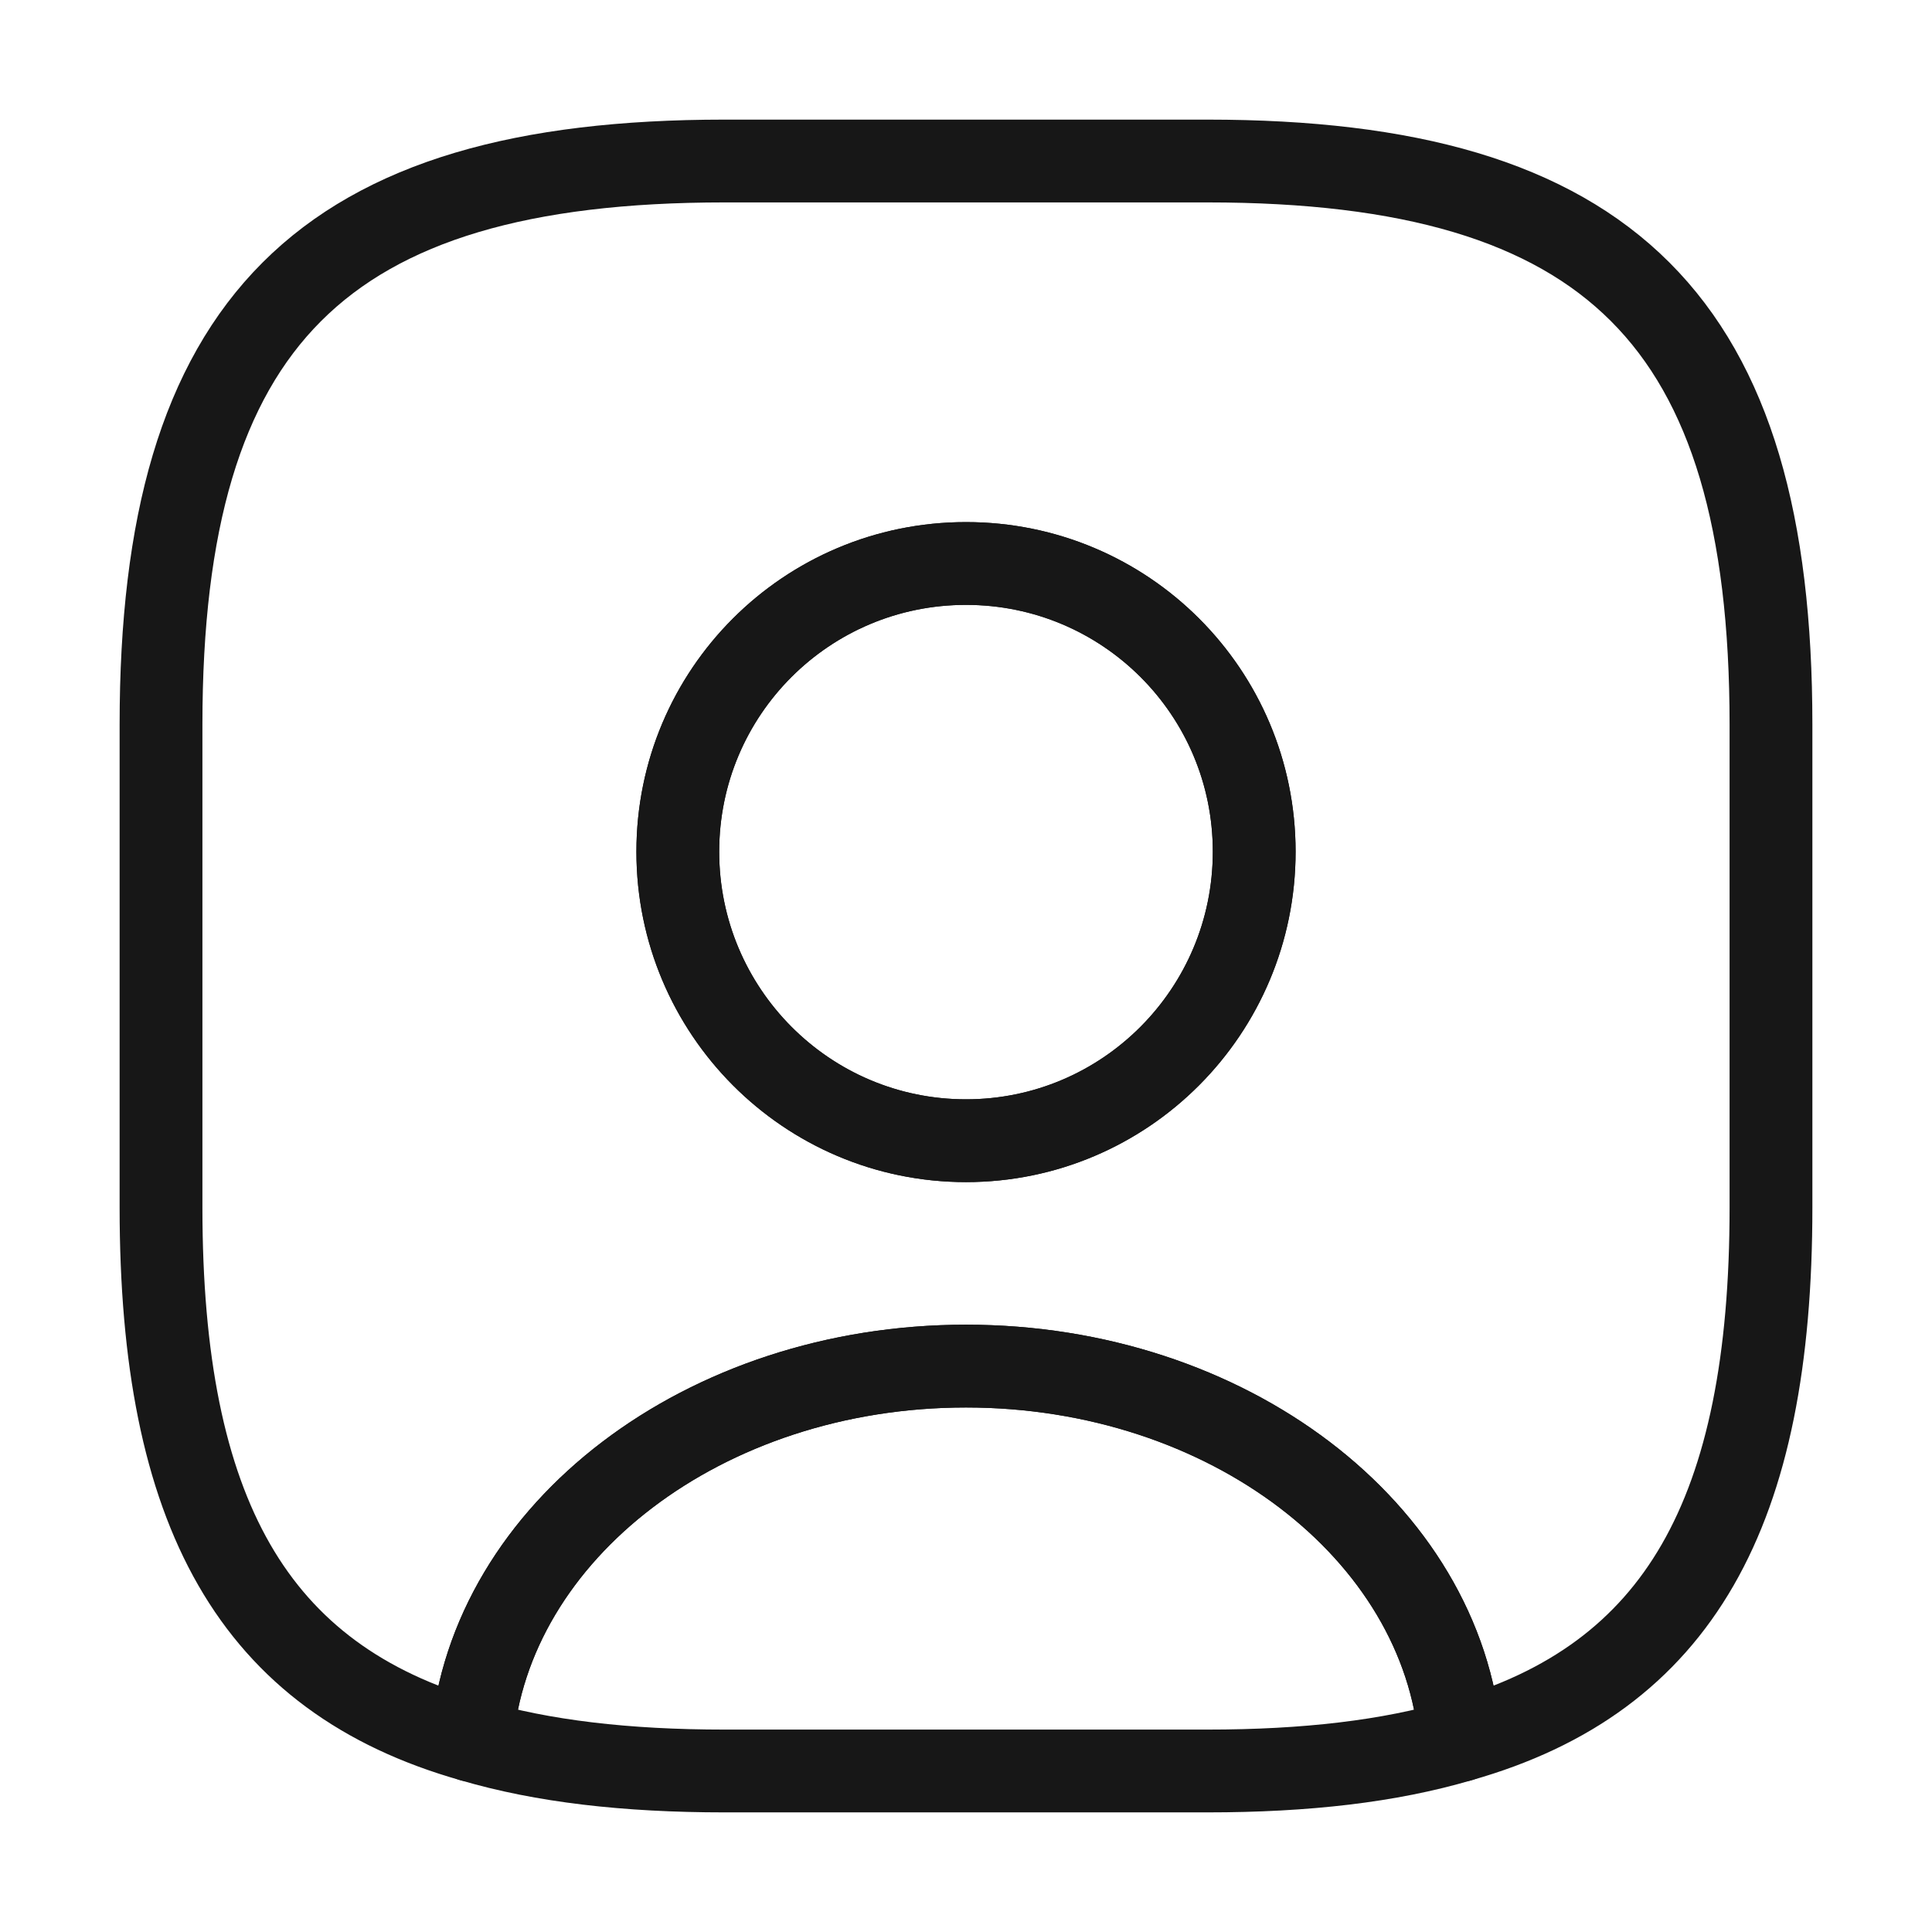
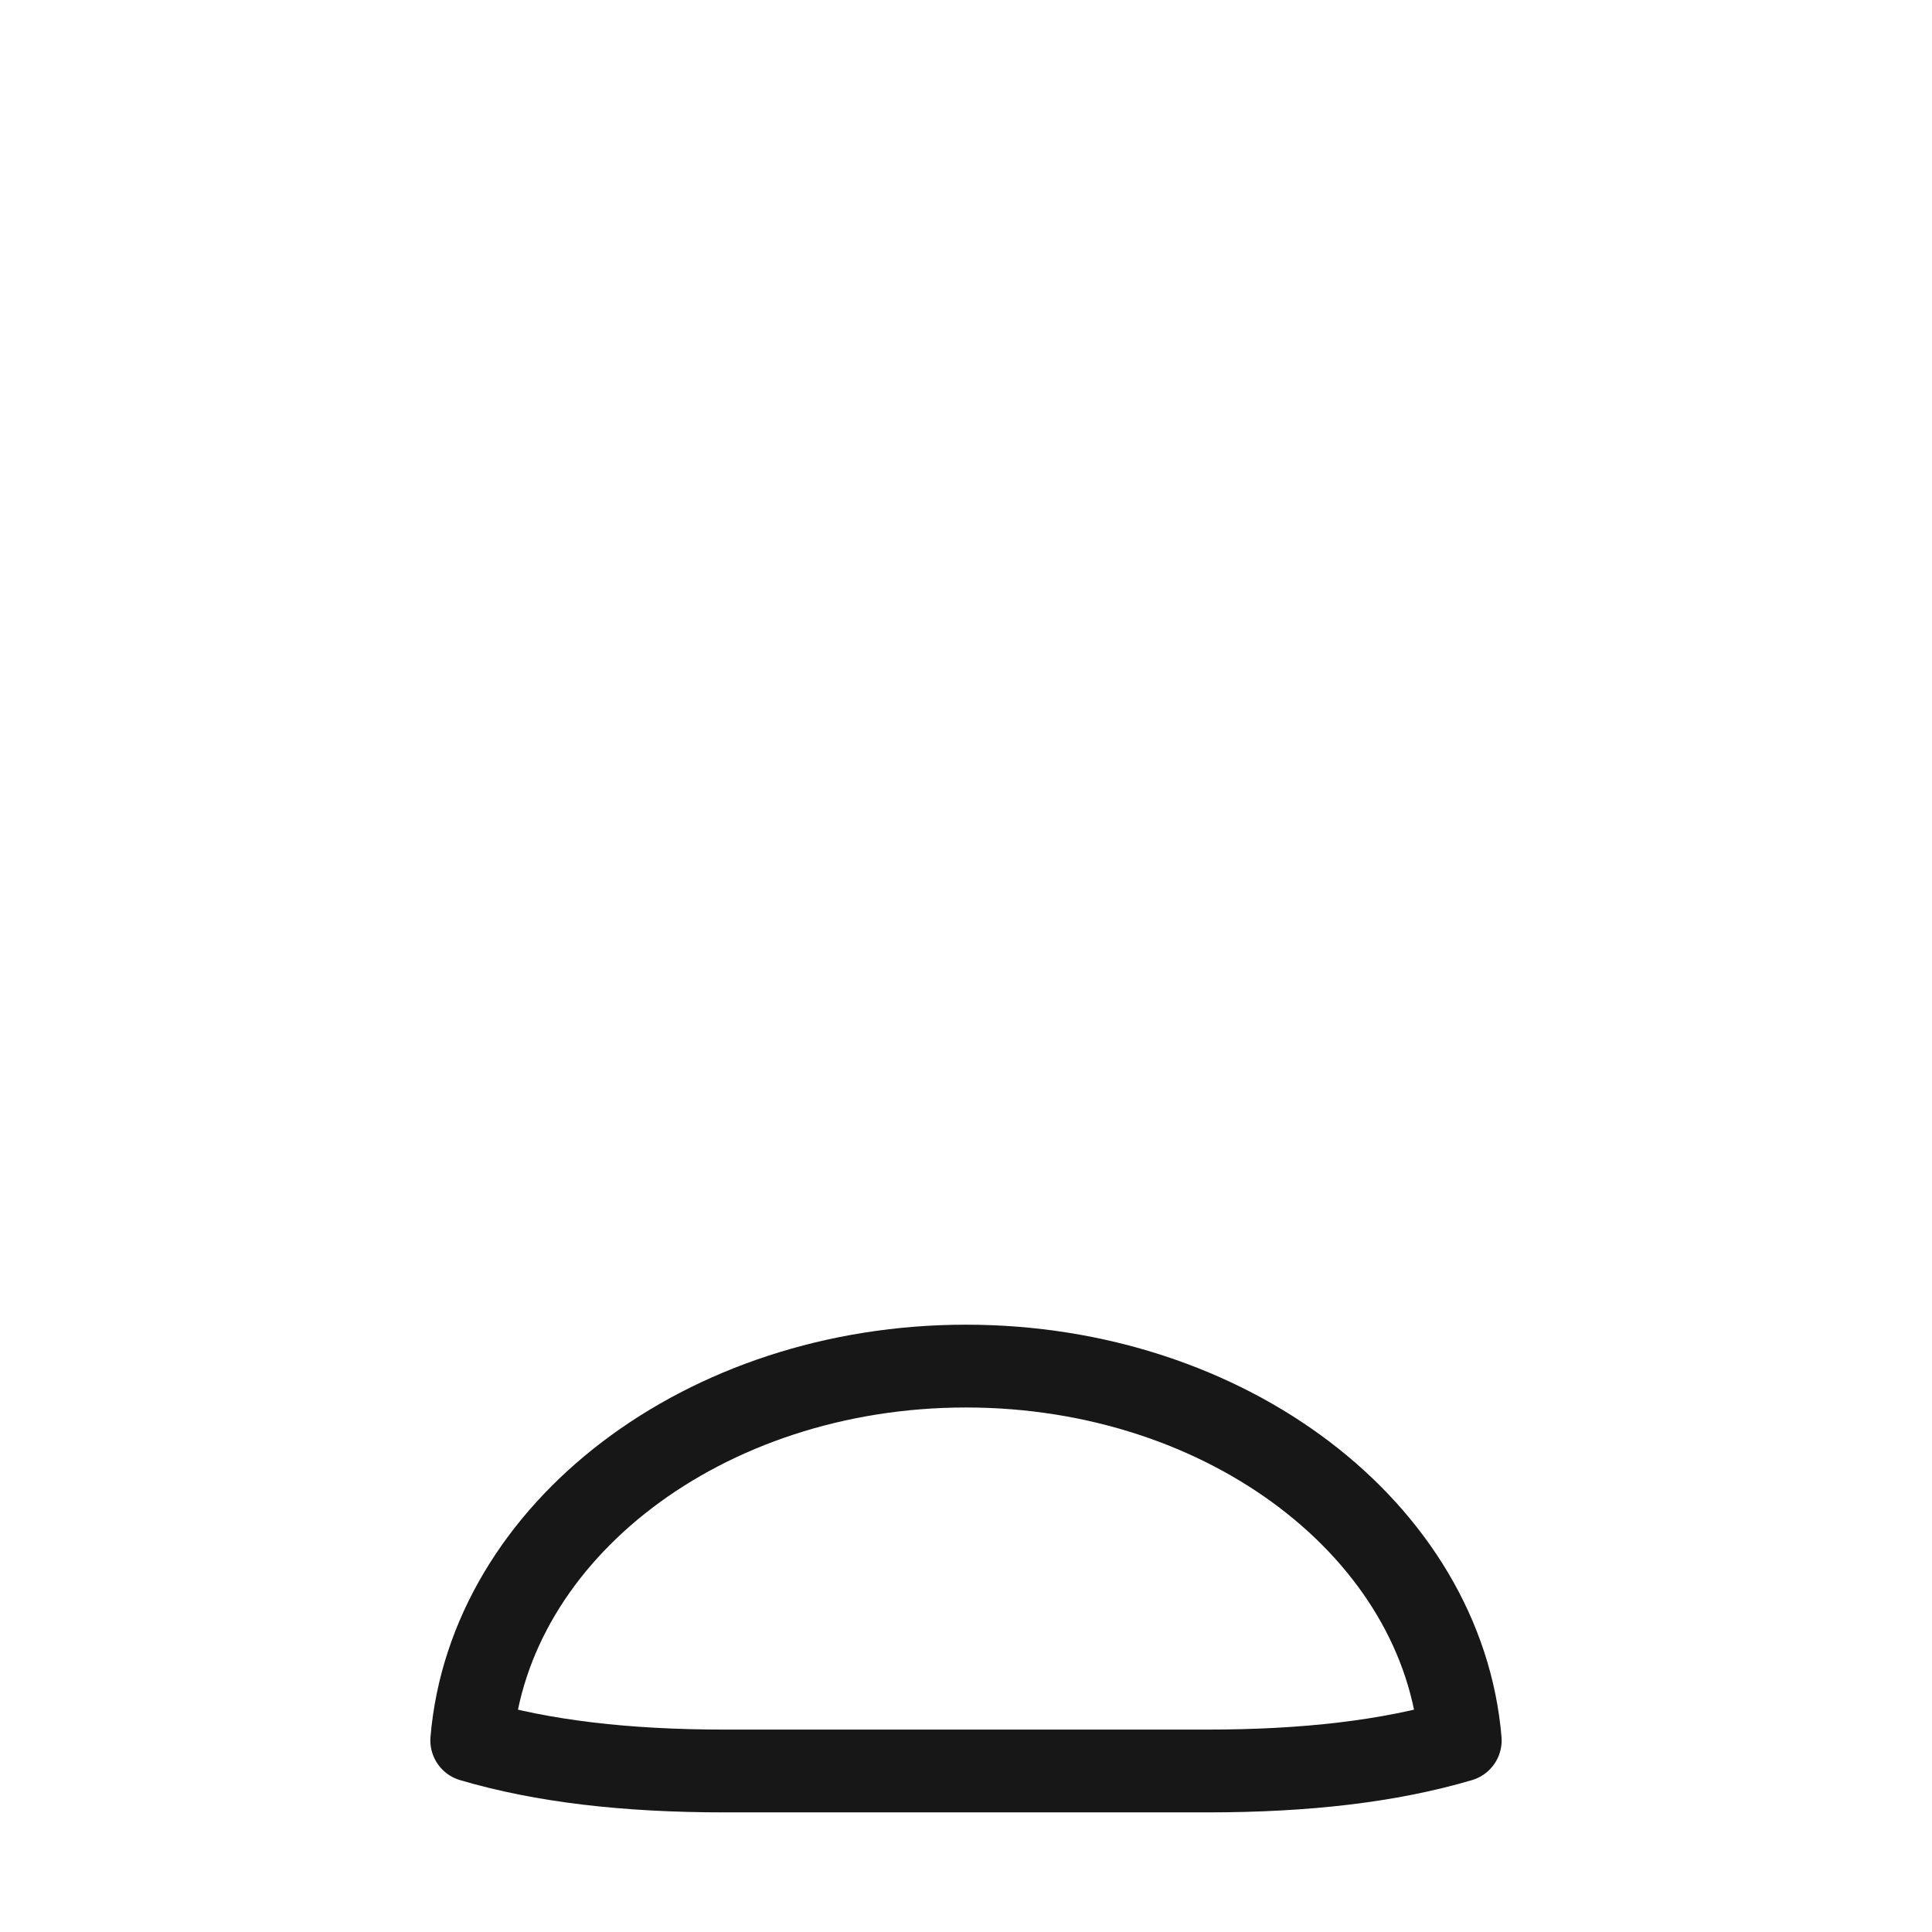
<svg xmlns="http://www.w3.org/2000/svg" width="35" height="35" viewBox="0 0 35 35" fill="none">
  <path d="M26.454 31.529C25.171 31.908 23.654 32.083 21.875 32.083H13.125C11.346 32.083 9.829 31.908 8.546 31.529C8.867 27.738 12.76 24.748 17.5 24.748C22.24 24.748 26.133 27.738 26.454 31.529Z" stroke="#171717" stroke-width="1.5" stroke-linecap="round" stroke-linejoin="round" />
-   <path d="M21.875 2.917H13.125C5.833 2.917 2.917 5.833 2.917 13.125V21.875C2.917 27.387 4.579 30.406 8.546 31.529C8.867 27.738 12.76 24.748 17.5 24.748C22.24 24.748 26.133 27.738 26.454 31.529C30.421 30.406 32.083 27.387 32.083 21.875V13.125C32.083 5.833 29.167 2.917 21.875 2.917ZM17.5 20.665C14.613 20.665 12.279 18.317 12.279 15.429C12.279 12.542 14.613 10.208 17.5 10.208C20.387 10.208 22.721 12.542 22.721 15.429C22.721 18.317 20.387 20.665 17.5 20.665Z" stroke="#171717" stroke-width="1.5" stroke-linecap="round" stroke-linejoin="round" />
-   <path d="M22.721 15.429C22.721 18.317 20.387 20.665 17.5 20.665C14.613 20.665 12.279 18.317 12.279 15.429C12.279 12.542 14.613 10.208 17.5 10.208C20.387 10.208 22.721 12.542 22.721 15.429Z" stroke="#171717" stroke-width="1.5" stroke-linecap="round" stroke-linejoin="round" />
</svg>